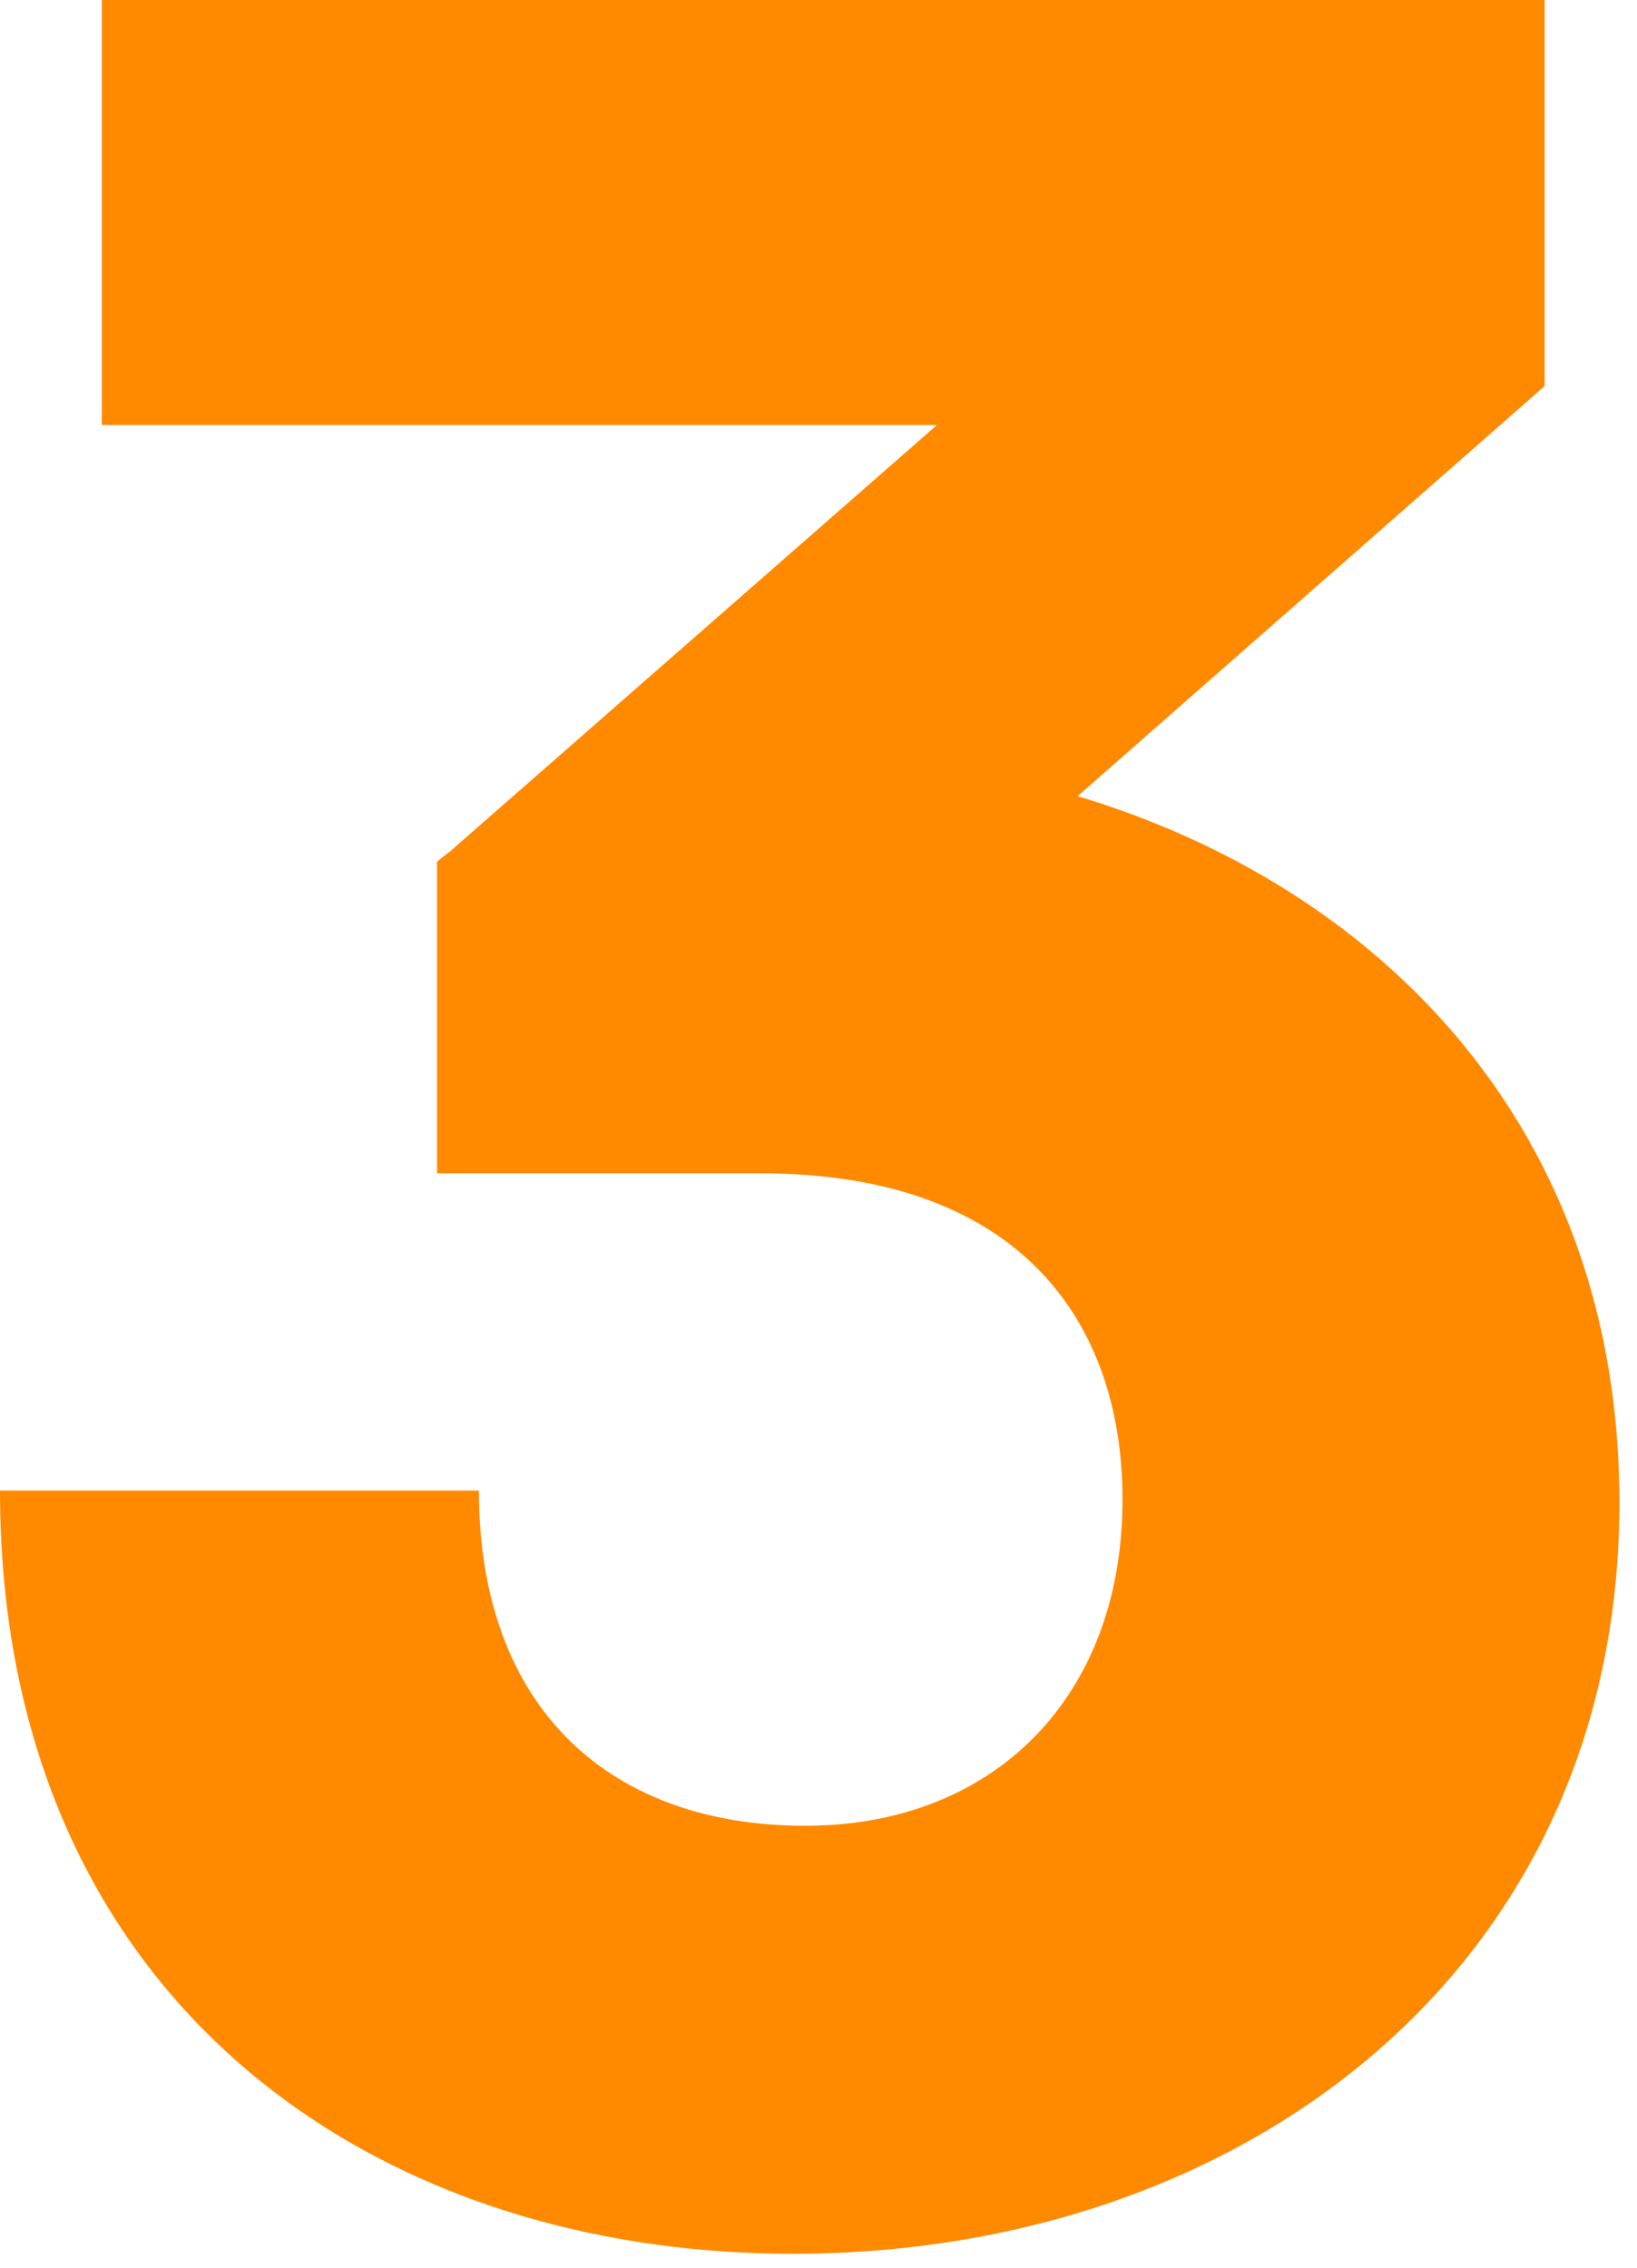
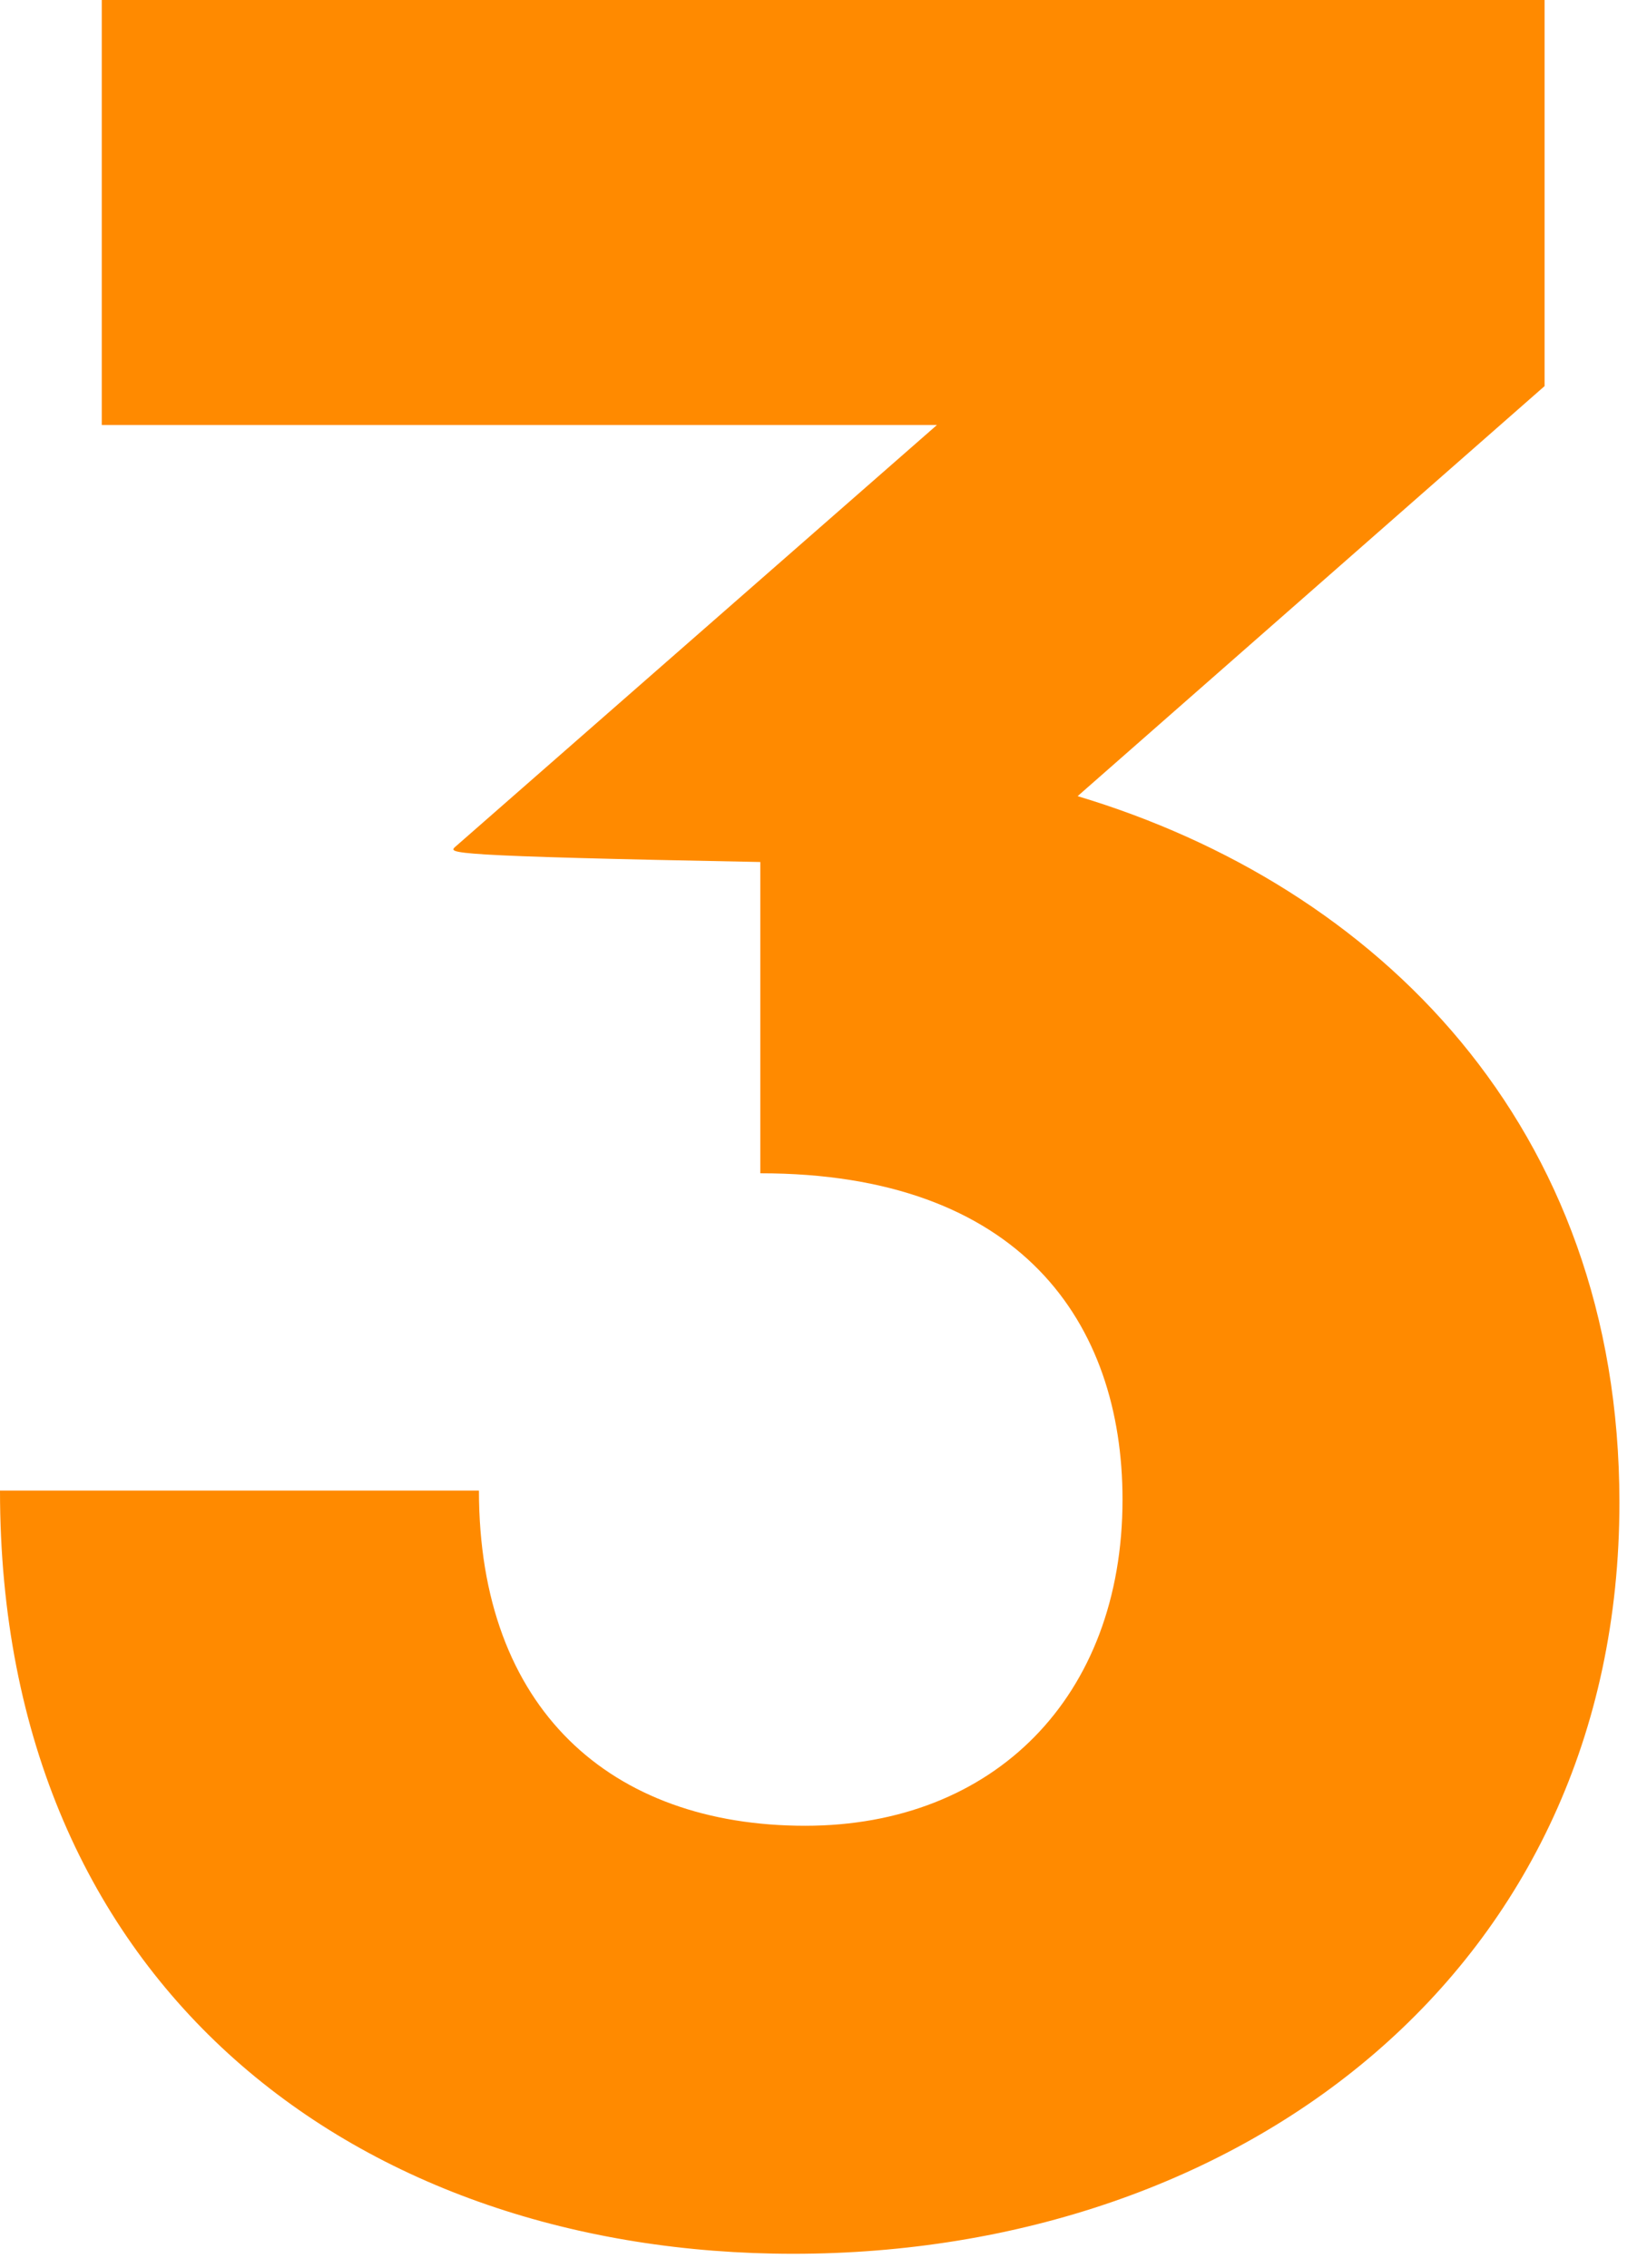
<svg xmlns="http://www.w3.org/2000/svg" width="70" height="97" viewBox="0 0 70 97" fill="none">
-   <path d="M32.512 50.176H18.688V36.864C18.944 36.608 19.2 36.48 19.456 36.224L40.064 18.176H4.352V0H66.048V16.512L46.08 34.048C58.88 37.888 69.248 48.128 69.248 64.256C69.248 84.224 53.12 96.384 33.92 96.384C15.488 96.384 0 85.12 0 63.744H20.48C20.48 73.088 26.112 78.08 34.432 78.08C42.496 78.08 48 72.576 48 64.128C48 56.576 43.648 50.176 32.512 50.176Z" fill="#FF8A00" />
+   <path d="M32.512 50.176V36.864C18.944 36.608 19.2 36.48 19.456 36.224L40.064 18.176H4.352V0H66.048V16.512L46.08 34.048C58.88 37.888 69.248 48.128 69.248 64.256C69.248 84.224 53.12 96.384 33.92 96.384C15.488 96.384 0 85.12 0 63.744H20.48C20.48 73.088 26.112 78.08 34.432 78.08C42.496 78.08 48 72.576 48 64.128C48 56.576 43.648 50.176 32.512 50.176Z" fill="#FF8A00" />
</svg>